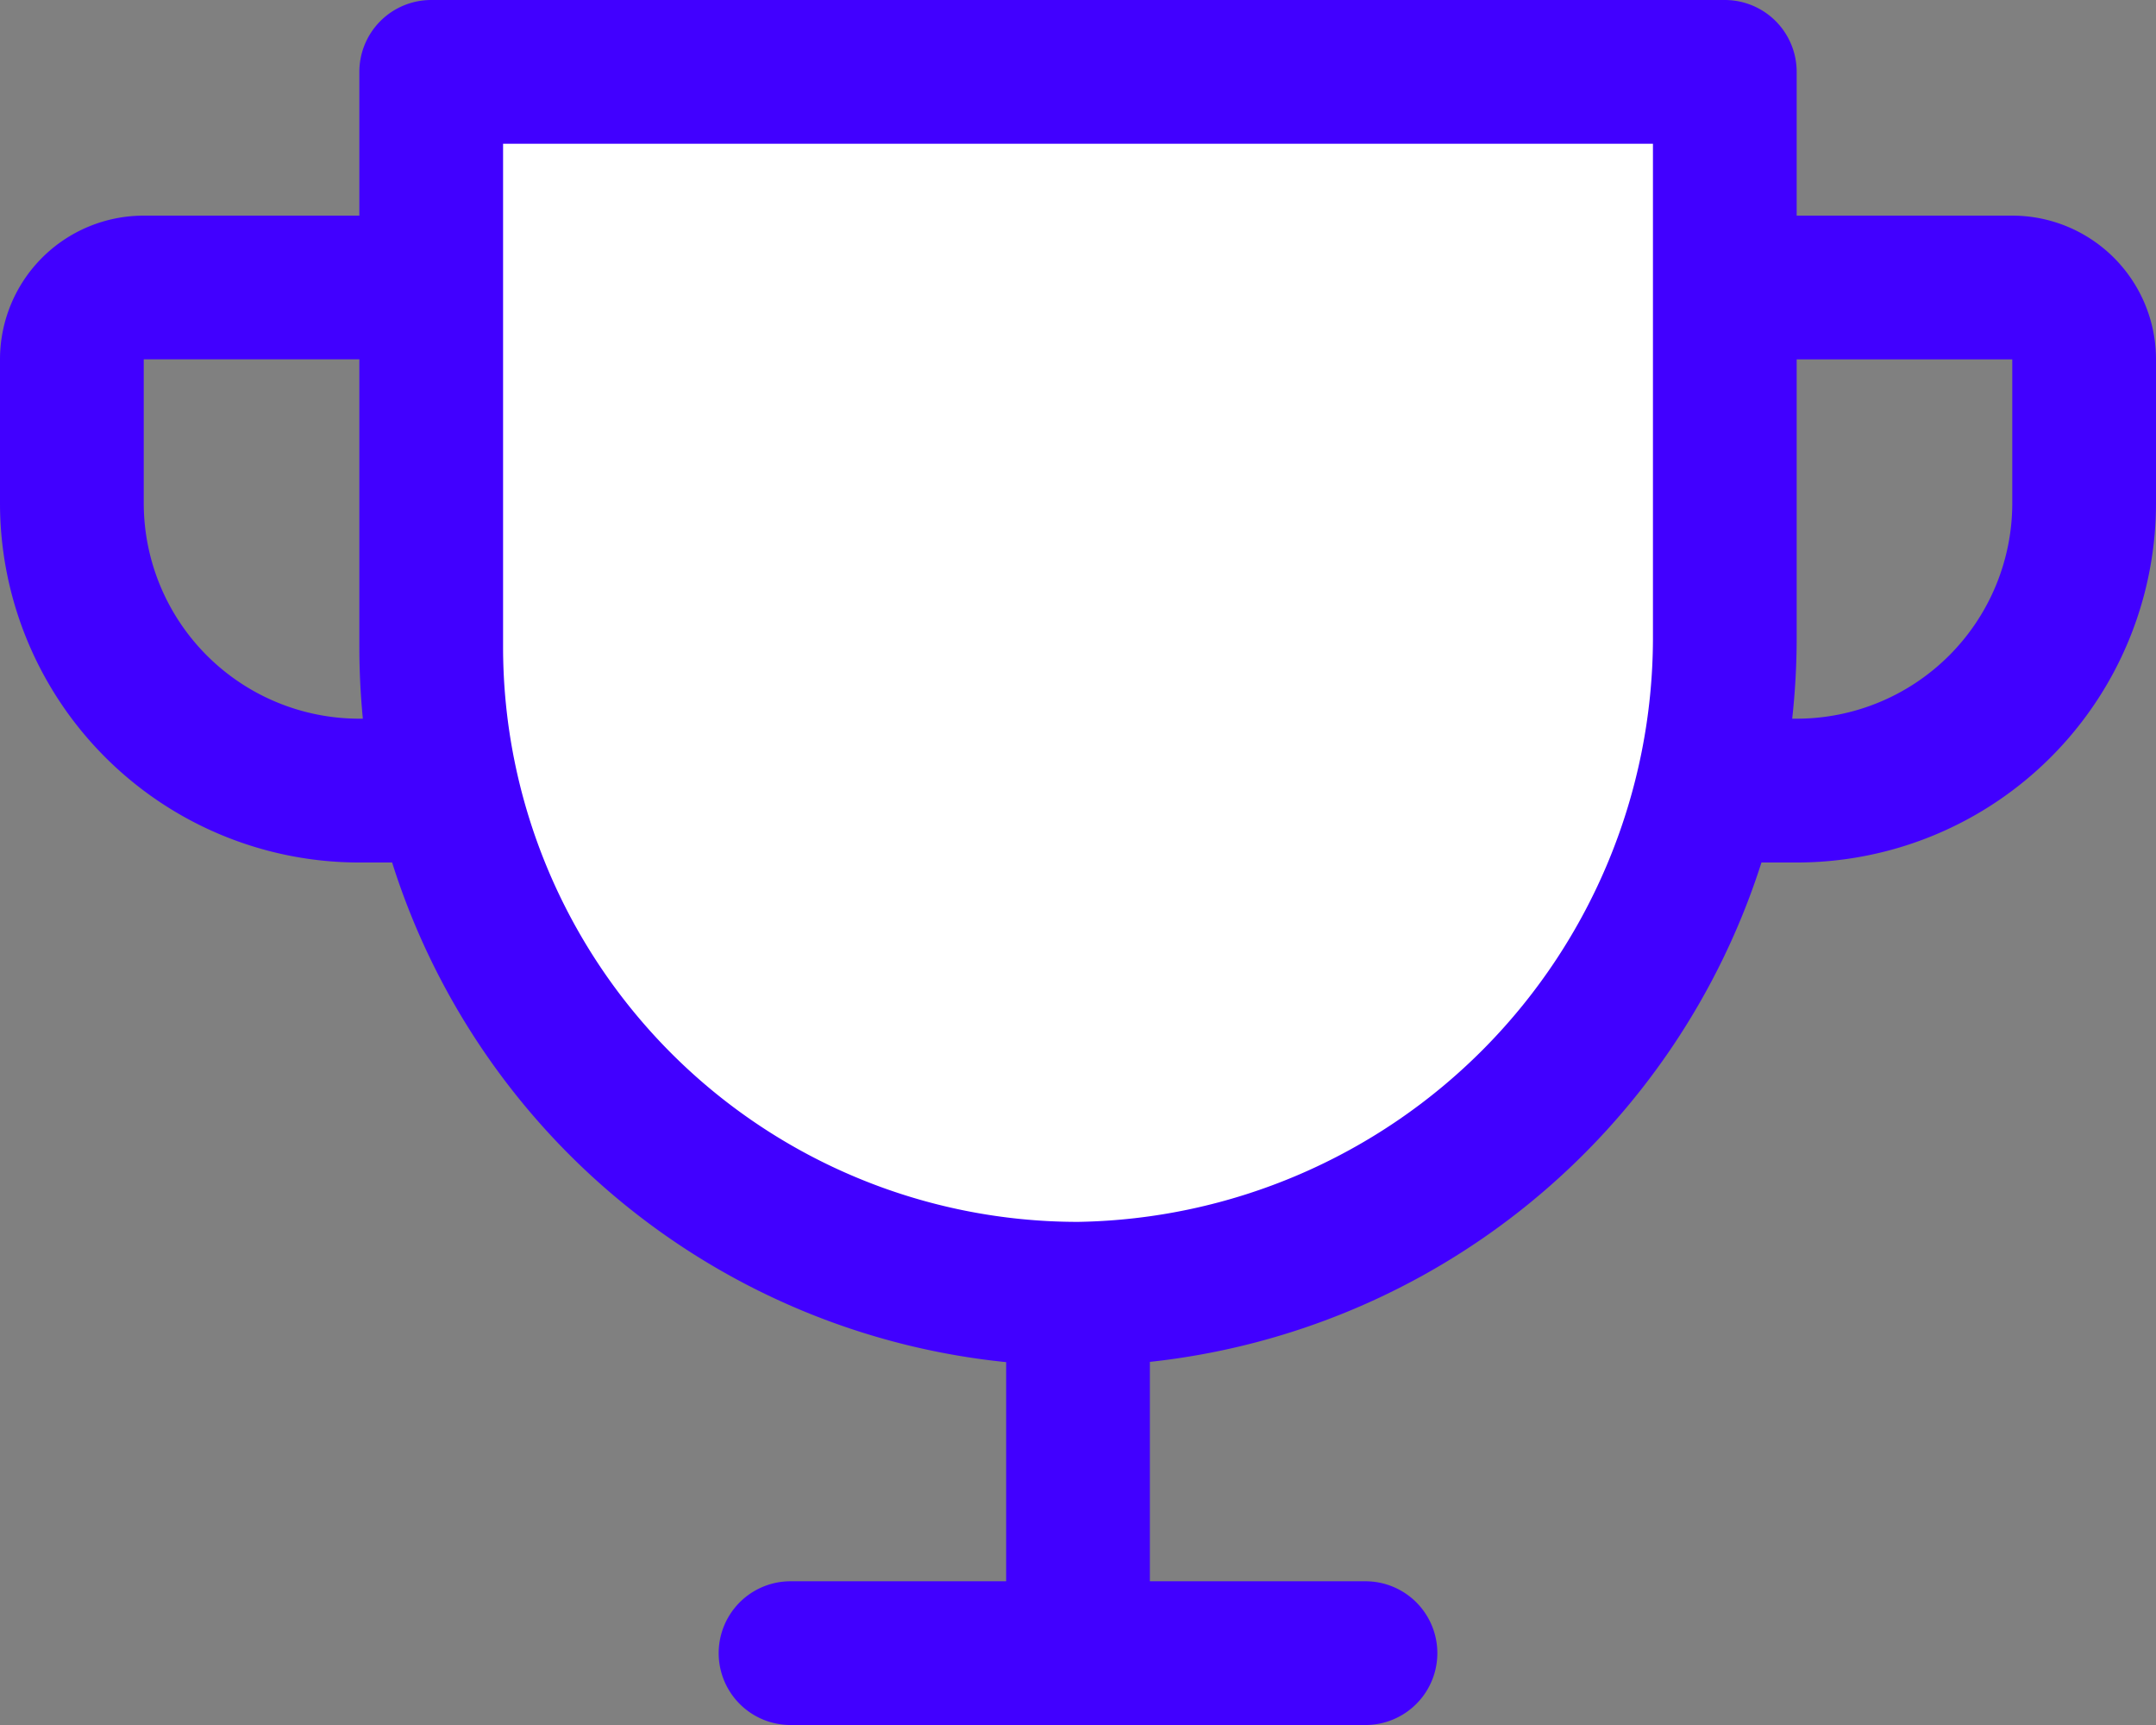
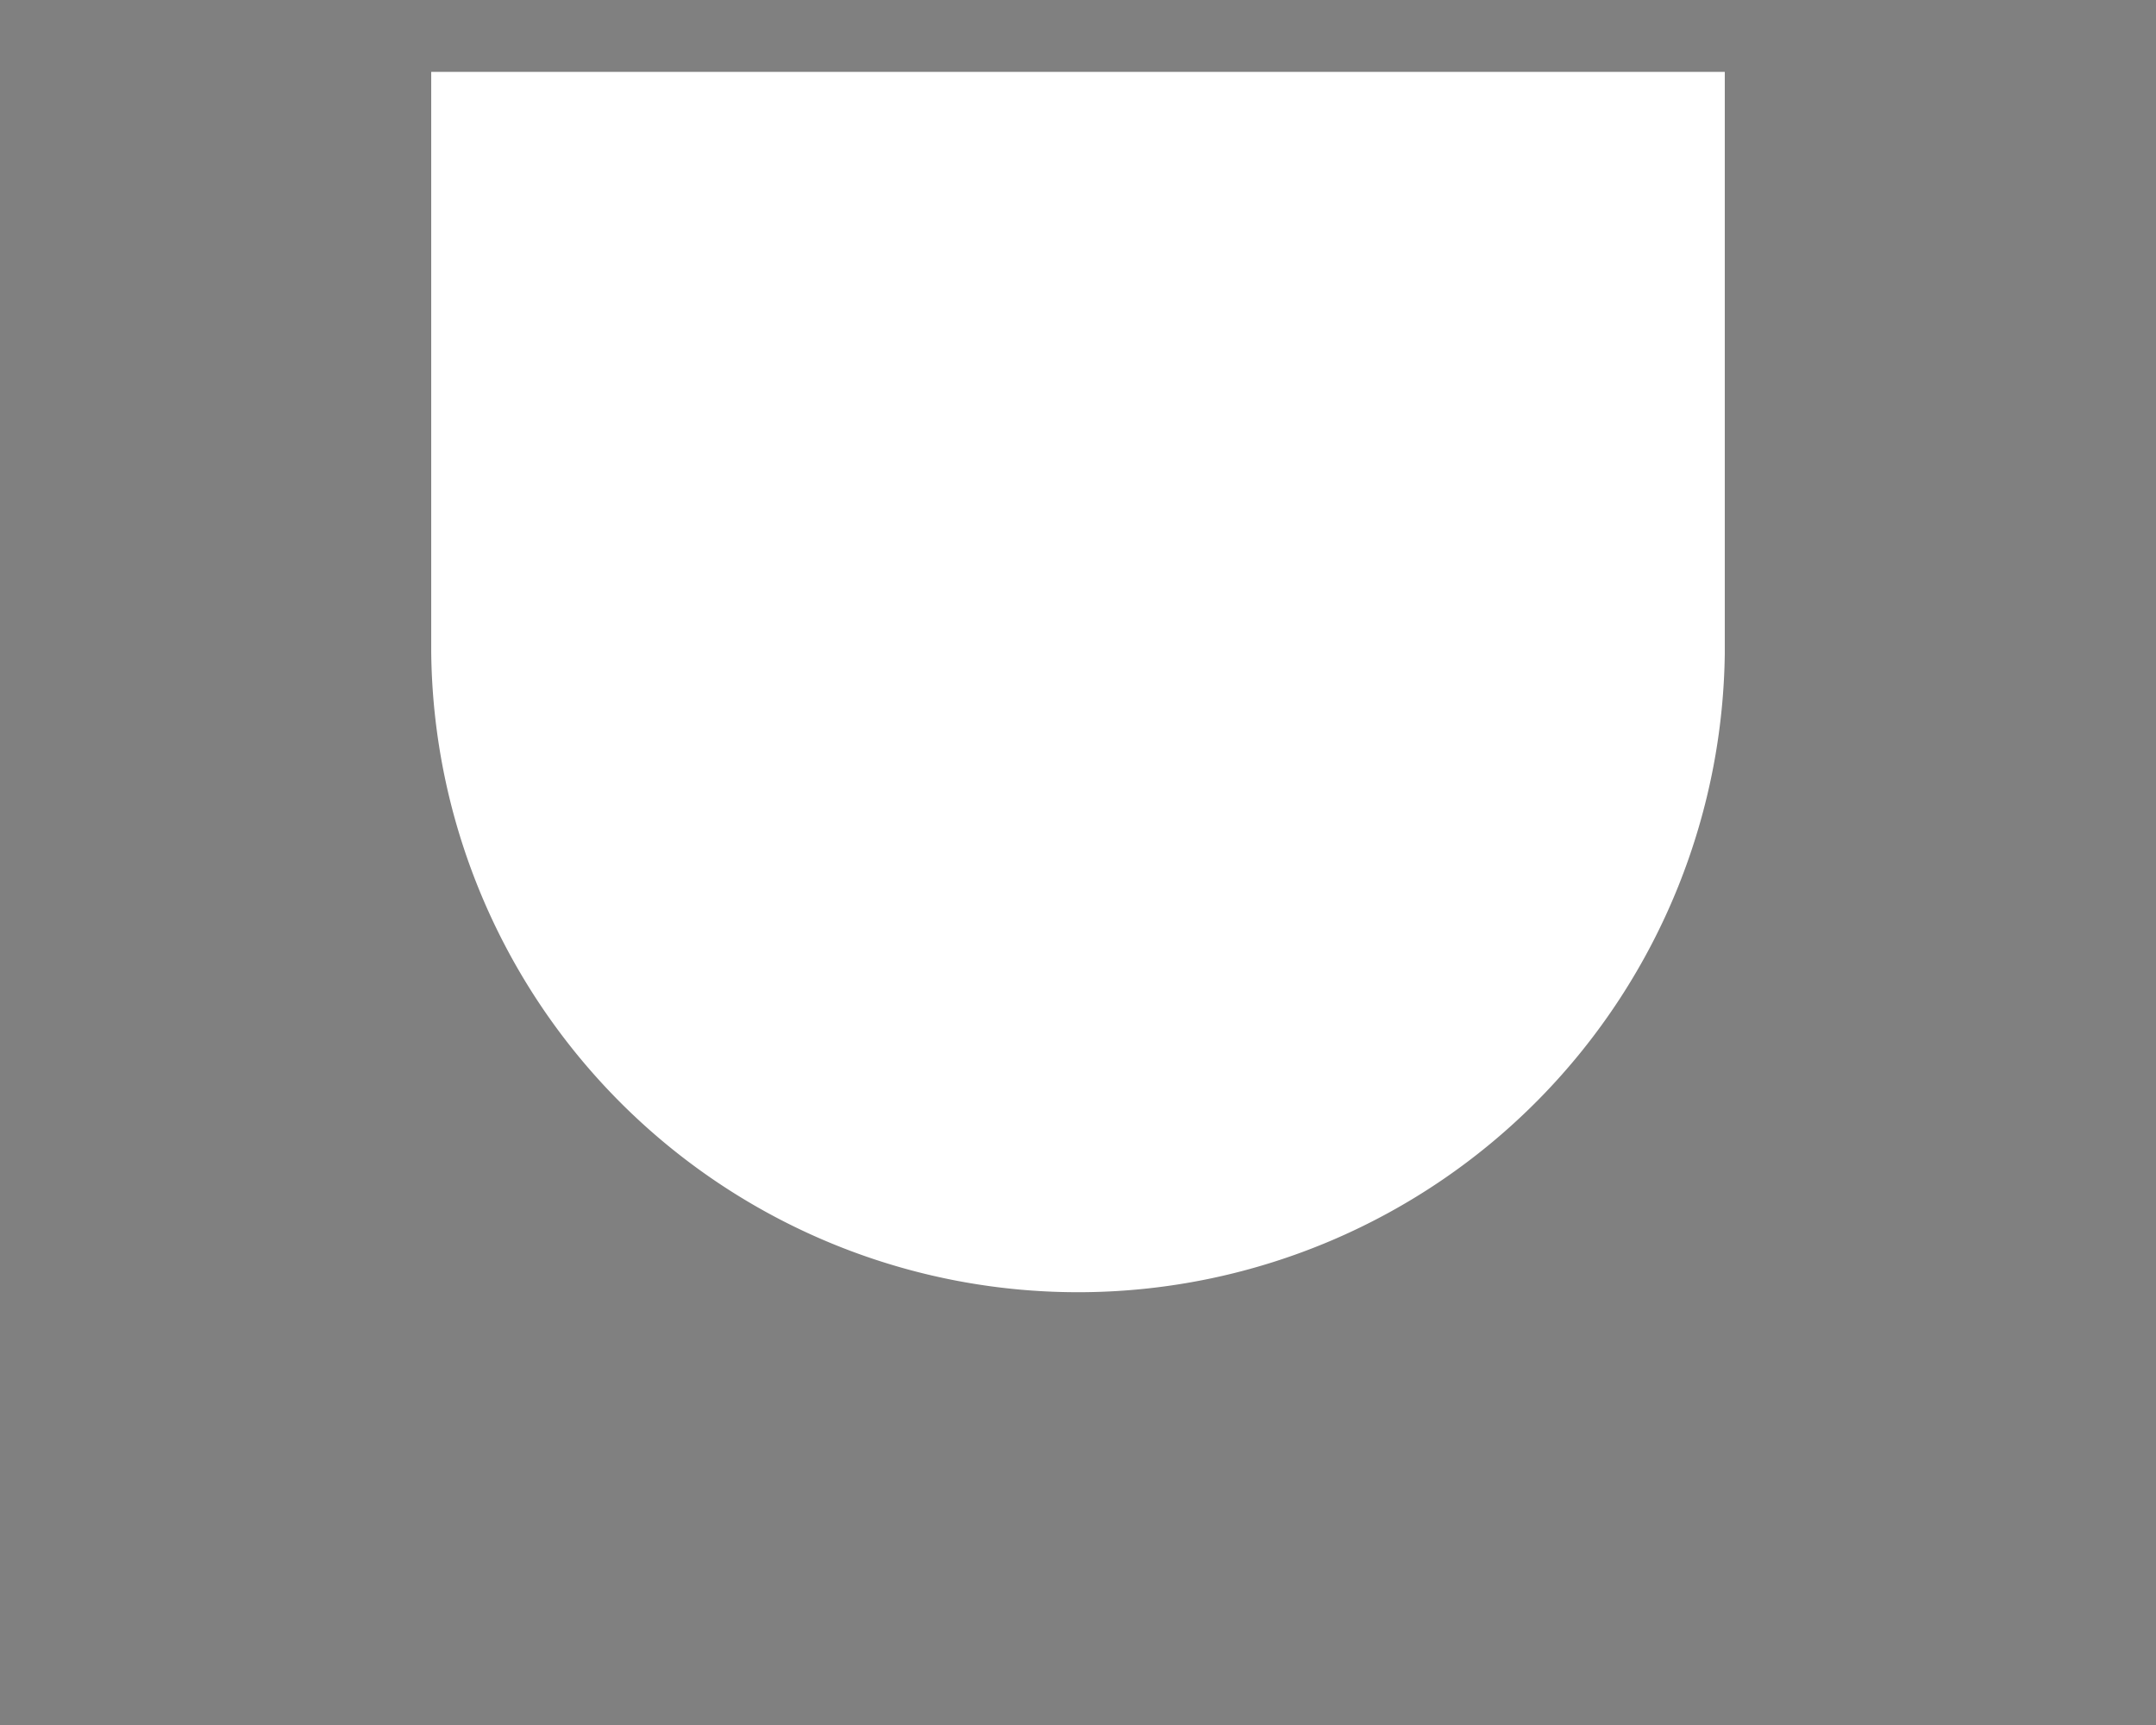
<svg xmlns="http://www.w3.org/2000/svg" id="Grupo_501" data-name="Grupo 501" width="81.307" height="65.046" viewBox="0 0 81.307 65.046">
  <rect x="0" y="0" width="81.307" height="65.046" fill="#808080" stroke="none" />
  <defs>
    <clipPath id="clip-path">
      <rect id="Retângulo_264" data-name="Retângulo 264" width="81.307" height="65.046" fill="none" />
    </clipPath>
    <clipPath id="clip-path-2">
      <rect id="Retângulo_263" data-name="Retângulo 263" width="81.307" height="65.046" transform="translate(0 0)" fill="none" />
    </clipPath>
    <clipPath id="clip-path-3">
      <rect id="Retângulo_262" data-name="Retângulo 262" width="48.784" height="46.075" transform="translate(16.261 2.71)" fill="none" />
    </clipPath>
  </defs>
  <g id="Grupo_500" data-name="Grupo 500" clip-path="url(#clip-path)">
    <g id="Grupo_499" data-name="Grupo 499">
      <g id="Grupo_498" data-name="Grupo 498" clip-path="url(#clip-path-2)">
        <g id="Grupo_497" data-name="Grupo 497" opacity="0.999" style="isolation: isolate">
          <g id="Grupo_496" data-name="Grupo 496">
            <g id="Grupo_495" data-name="Grupo 495" clip-path="url(#clip-path-3)">
              <path id="Caminho_253" data-name="Caminho 253" d="M65.046,2.71V24.087a24.393,24.393,0,1,1-48.784.492V2.71Z" fill="#fff" />
            </g>
          </g>
        </g>
-         <path id="Caminho_254" data-name="Caminho 254" d="M75.887,8.131H67.756V2.711A2.71,2.71,0,0,0,65.046,0H16.262a2.71,2.71,0,0,0-2.71,2.711v5.42H5.421A5.421,5.421,0,0,0,0,13.552v5.42A13.551,13.551,0,0,0,13.552,32.523h1.236a27.147,27.147,0,0,0,23.156,18.84v8.263H29.813a2.71,2.71,0,1,0,0,5.42H51.495a2.71,2.71,0,1,0,0-5.42H43.364V51.353a27.281,27.281,0,0,0,23.064-18.83h1.328A13.551,13.551,0,0,0,81.307,18.972v-5.42a5.42,5.42,0,0,0-5.42-5.421M13.552,27.1a8.131,8.131,0,0,1-8.131-8.131v-5.42h8.131v10.84q0,1.356.132,2.711Zm48.784-3.015A22.04,22.04,0,0,1,40.654,46.074,21.682,21.682,0,0,1,18.972,24.392V5.421H62.336Zm13.551-5.116A8.131,8.131,0,0,1,67.756,27.1h-.169a27.626,27.626,0,0,0,.169-3.015V13.552h8.131Z" fill="#4100ff" />
      </g>
    </g>
  </g>
</svg>